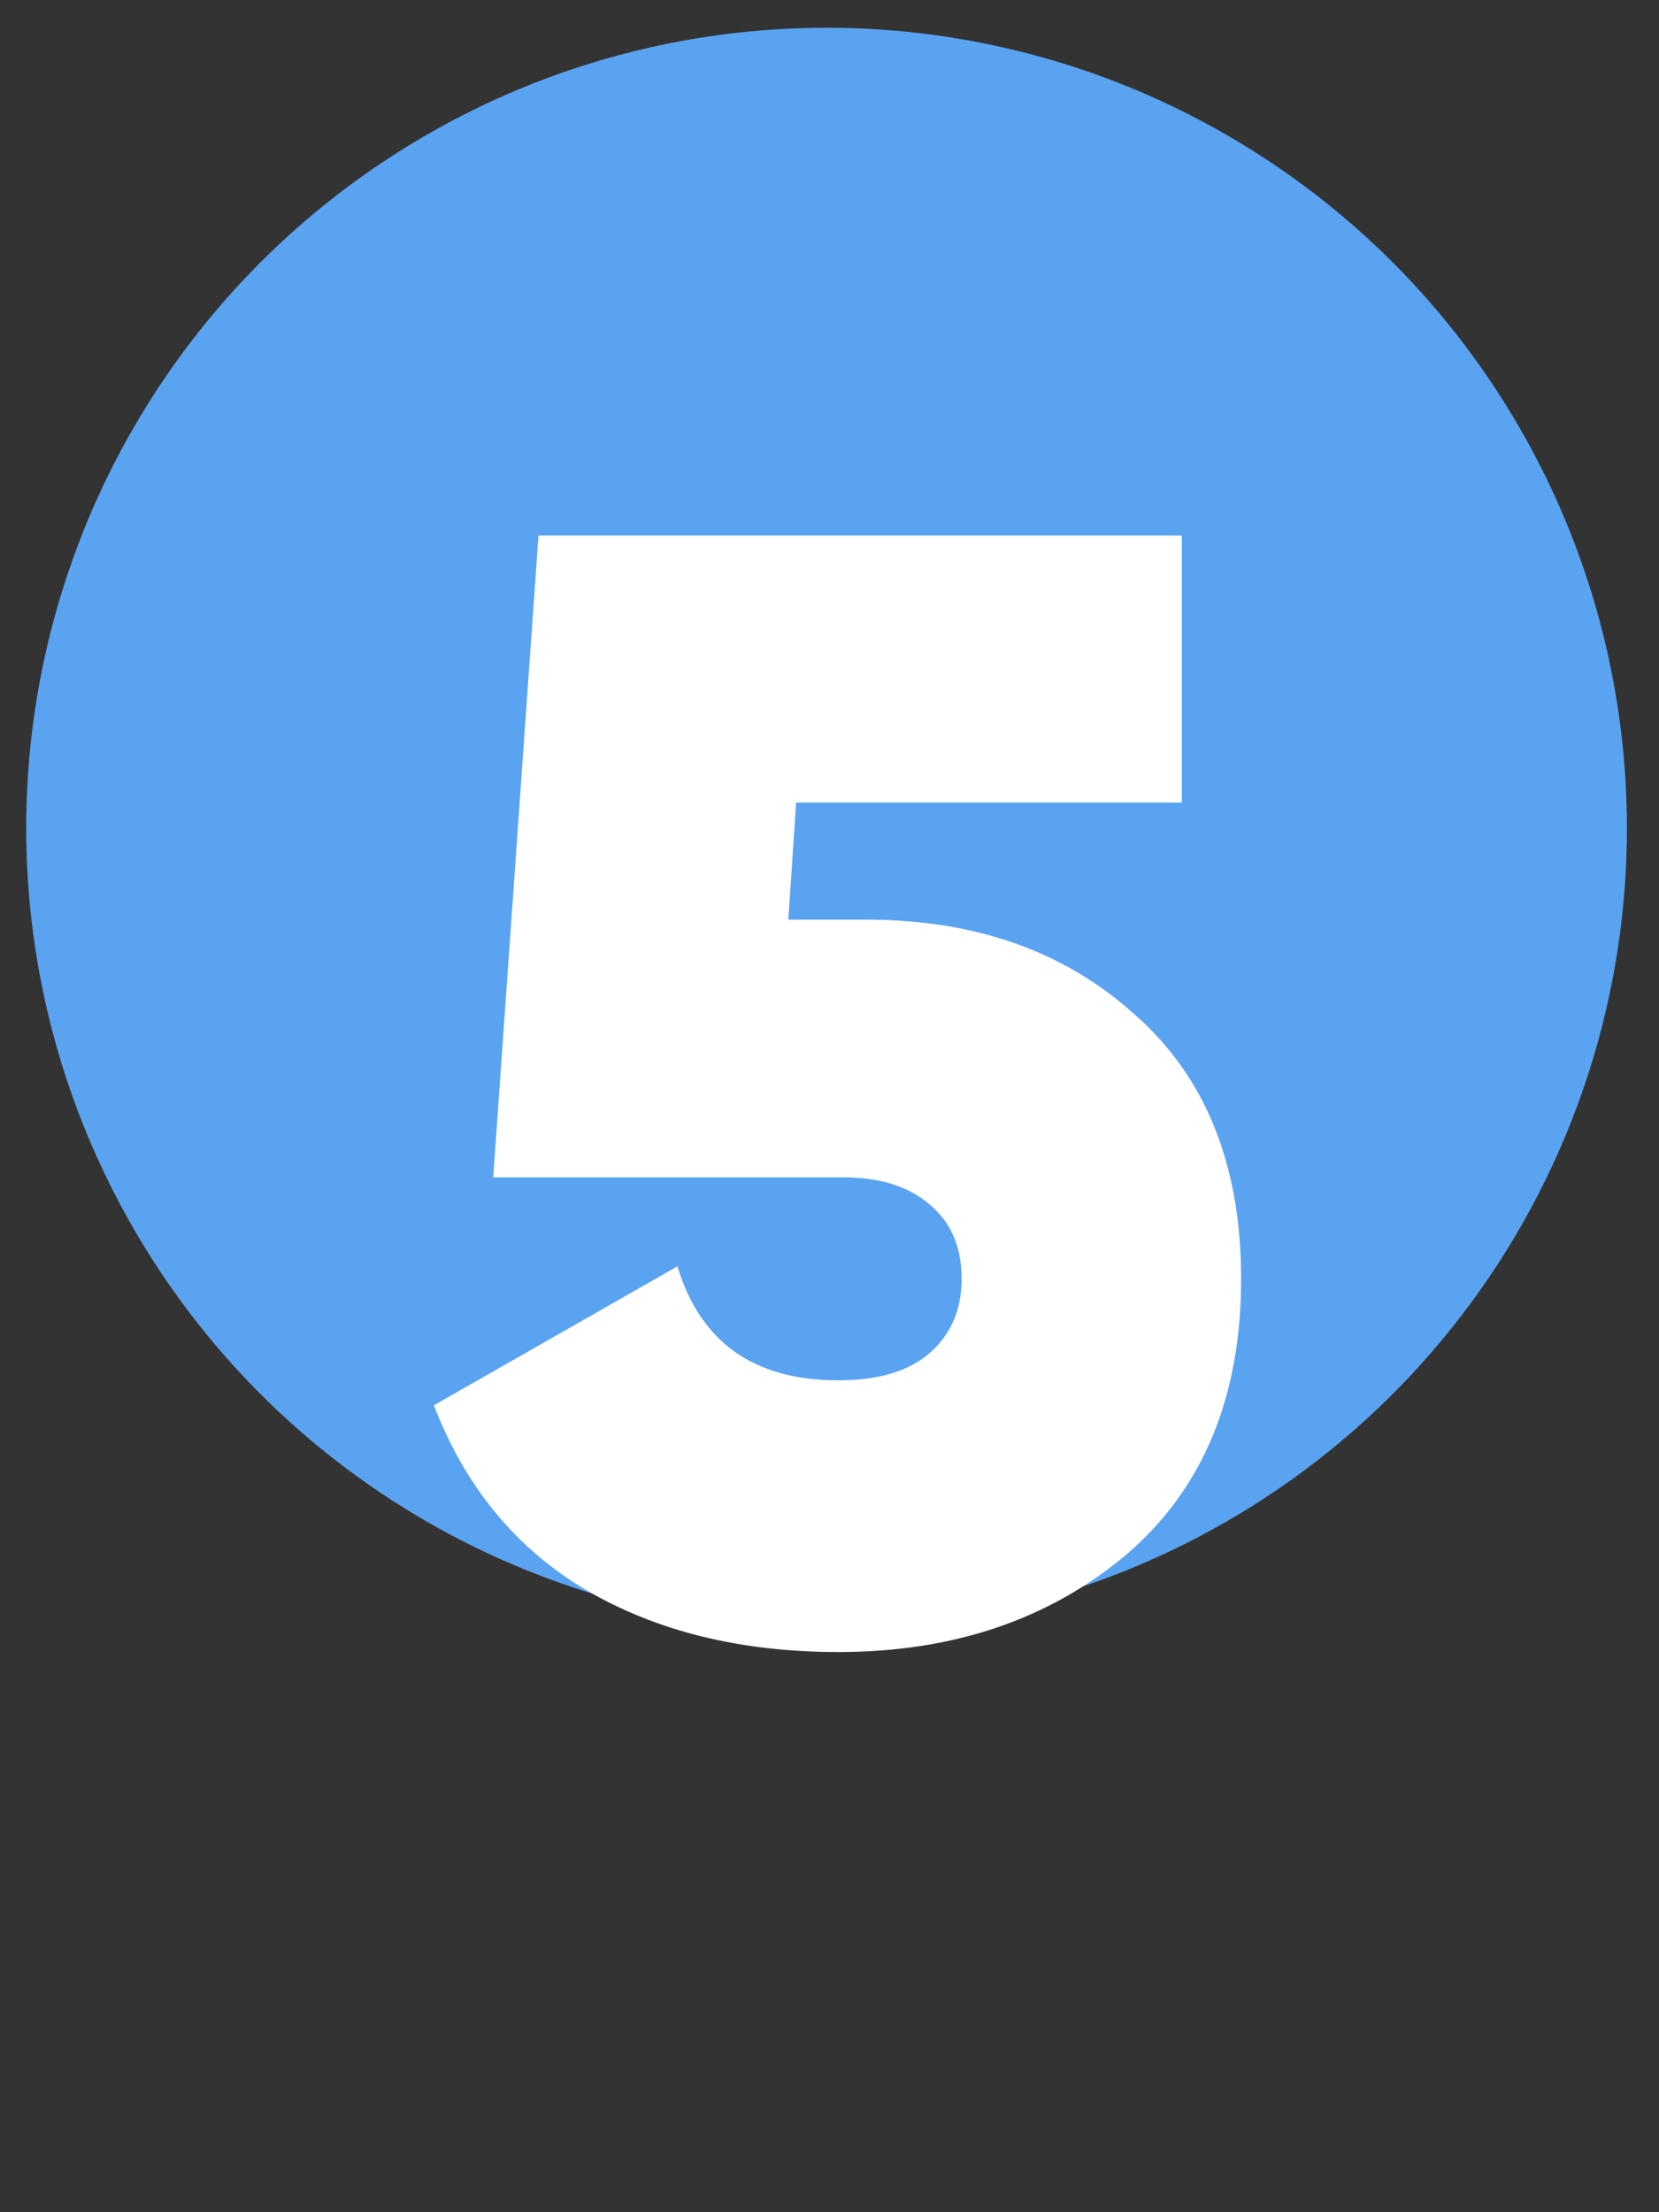
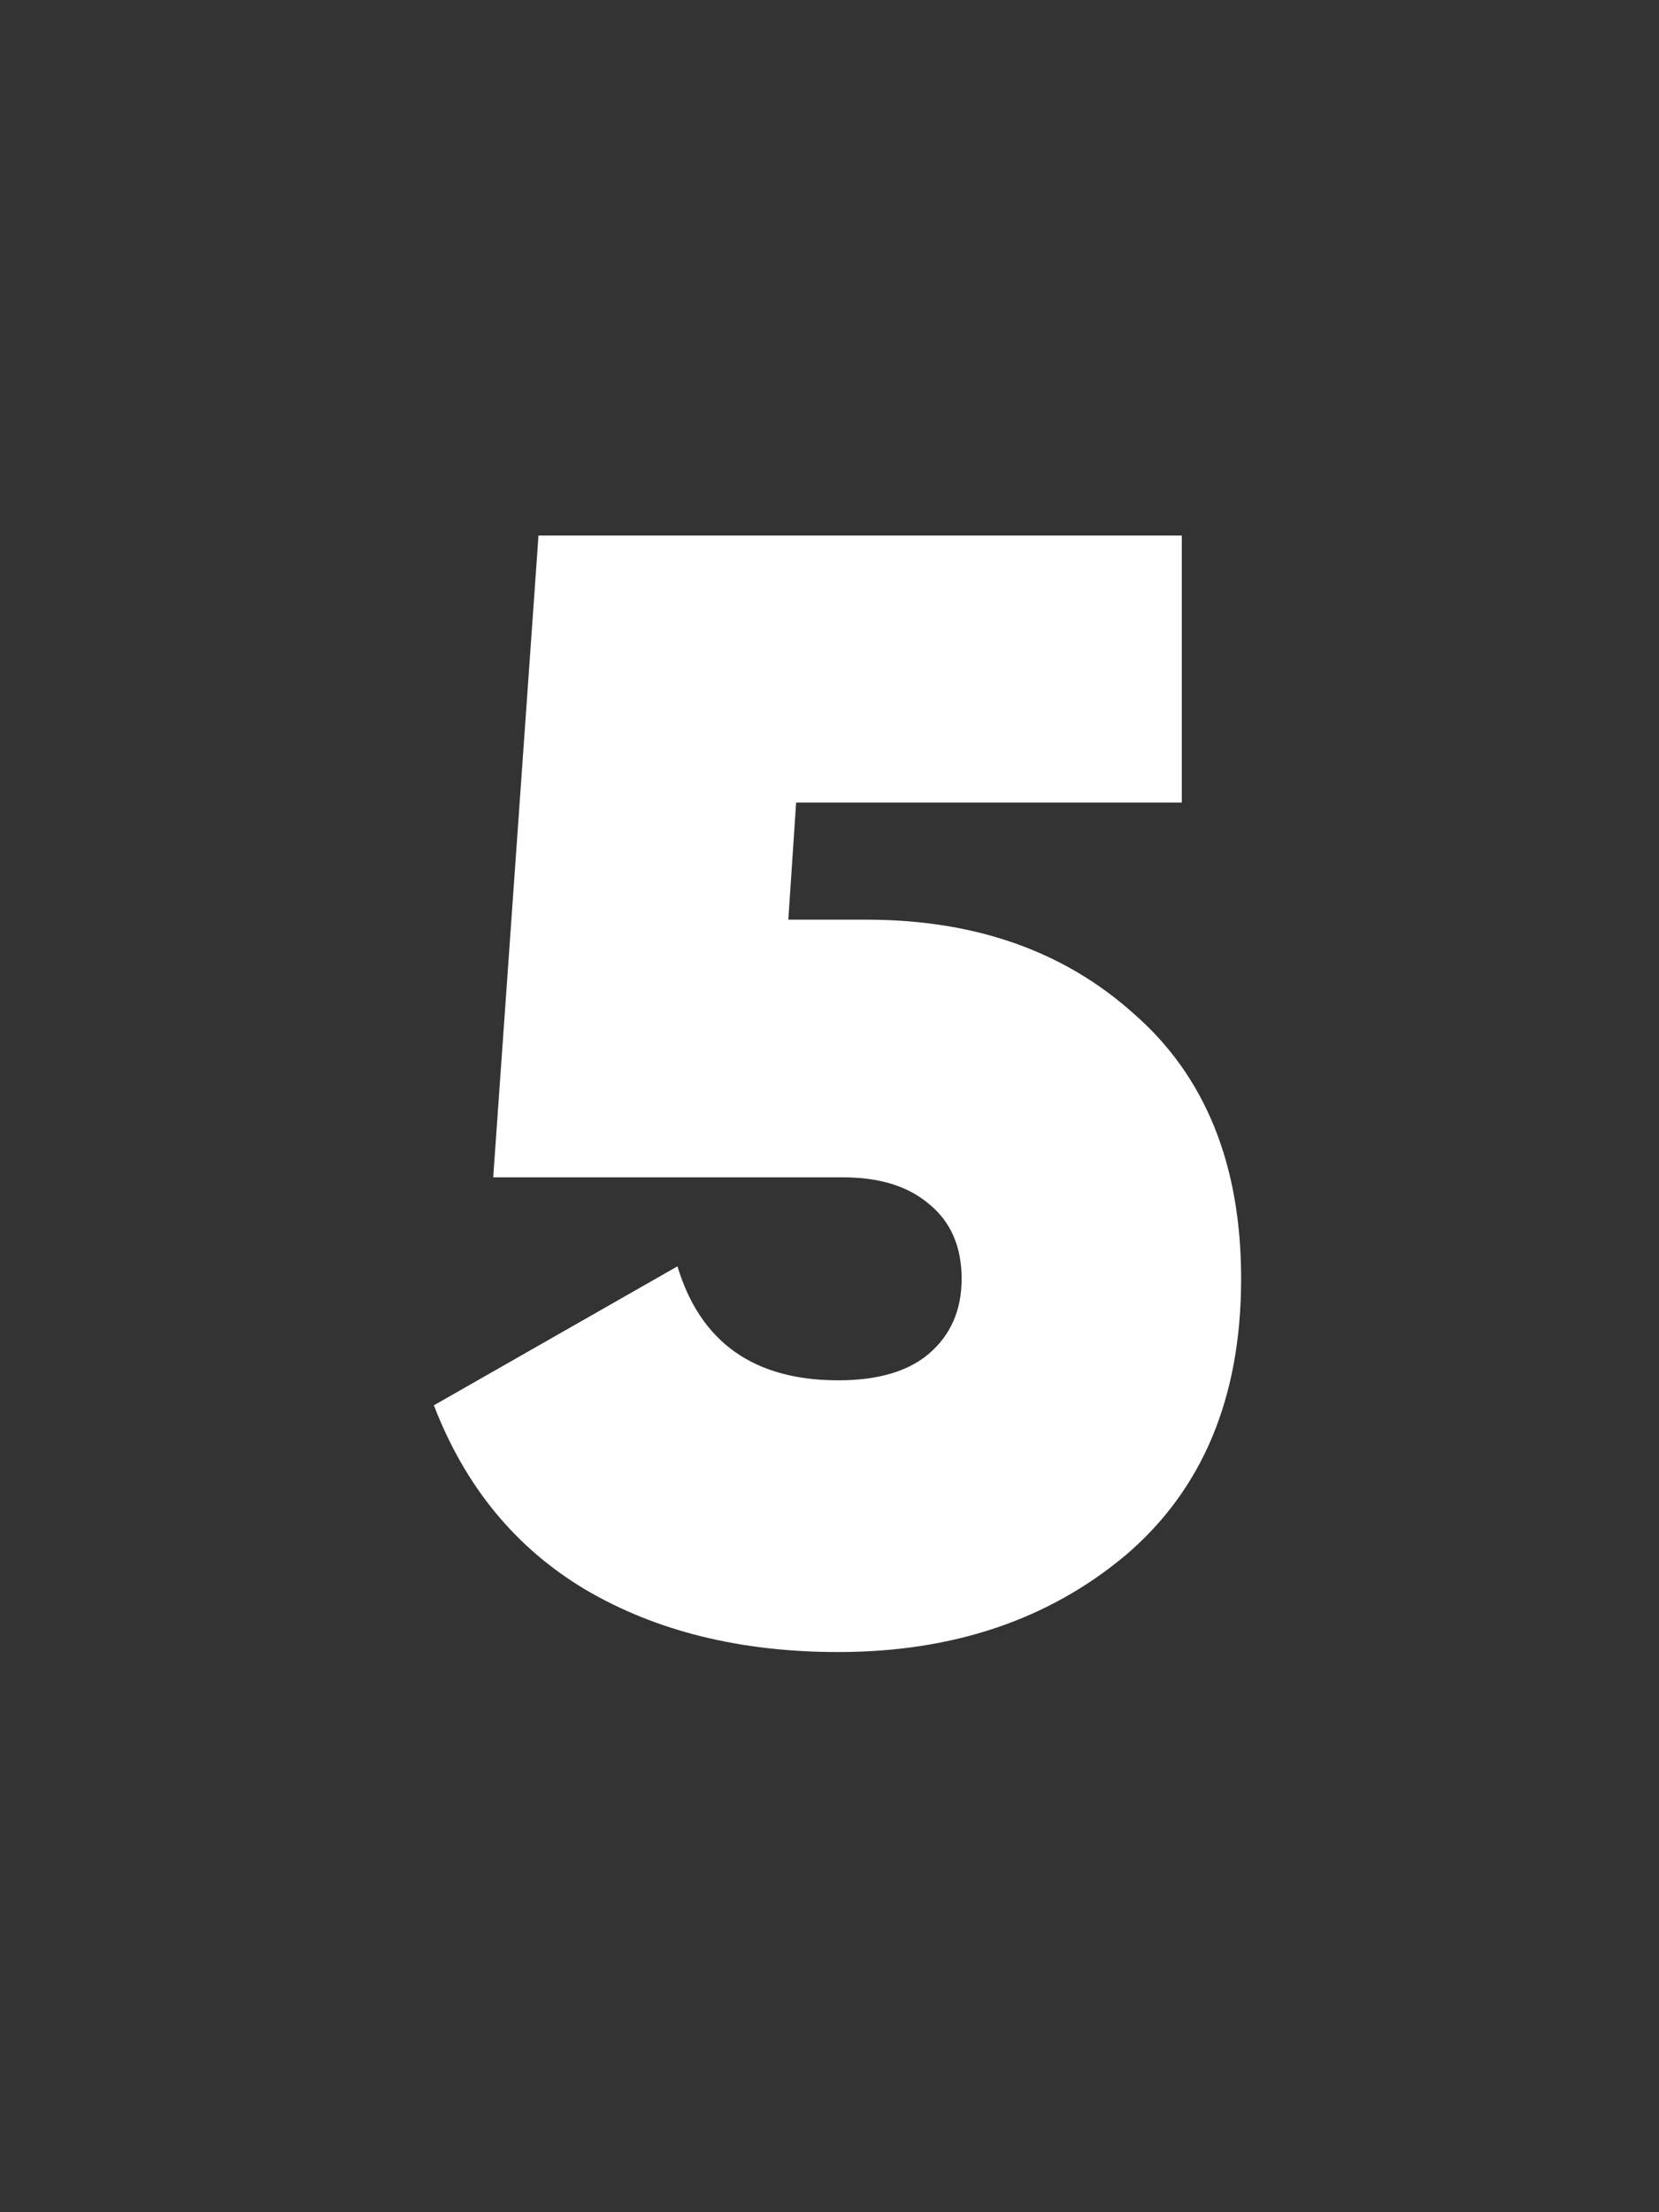
<svg xmlns="http://www.w3.org/2000/svg" width="51" height="68" viewBox="0 0 51 68" fill="none">
  <rect x="0" y="0" width="51" height="68" fill="#333333" stroke="none" />
-   <circle cx="25.41" cy="25.457" r="24.604" fill="#5AA3F1" />
  <path d="M24.234 28.269H26.634C29.962 28.269 32.698 29.229 34.842 31.149C37.05 33.069 38.154 35.789 38.154 39.309C38.154 42.957 36.97 45.789 34.602 47.805C32.234 49.789 29.29 50.781 25.77 50.781C22.762 50.781 20.17 50.141 17.994 48.861C15.85 47.581 14.298 45.693 13.338 43.197L20.826 38.925C21.53 41.261 23.178 42.429 25.77 42.429C26.986 42.429 27.914 42.157 28.554 41.613C29.226 41.037 29.562 40.269 29.562 39.309C29.562 38.317 29.226 37.549 28.554 37.005C27.914 36.461 27.034 36.189 25.914 36.189H15.162L16.554 16.461H36.33V24.669H24.474L24.234 28.269Z" fill="white" />
</svg>